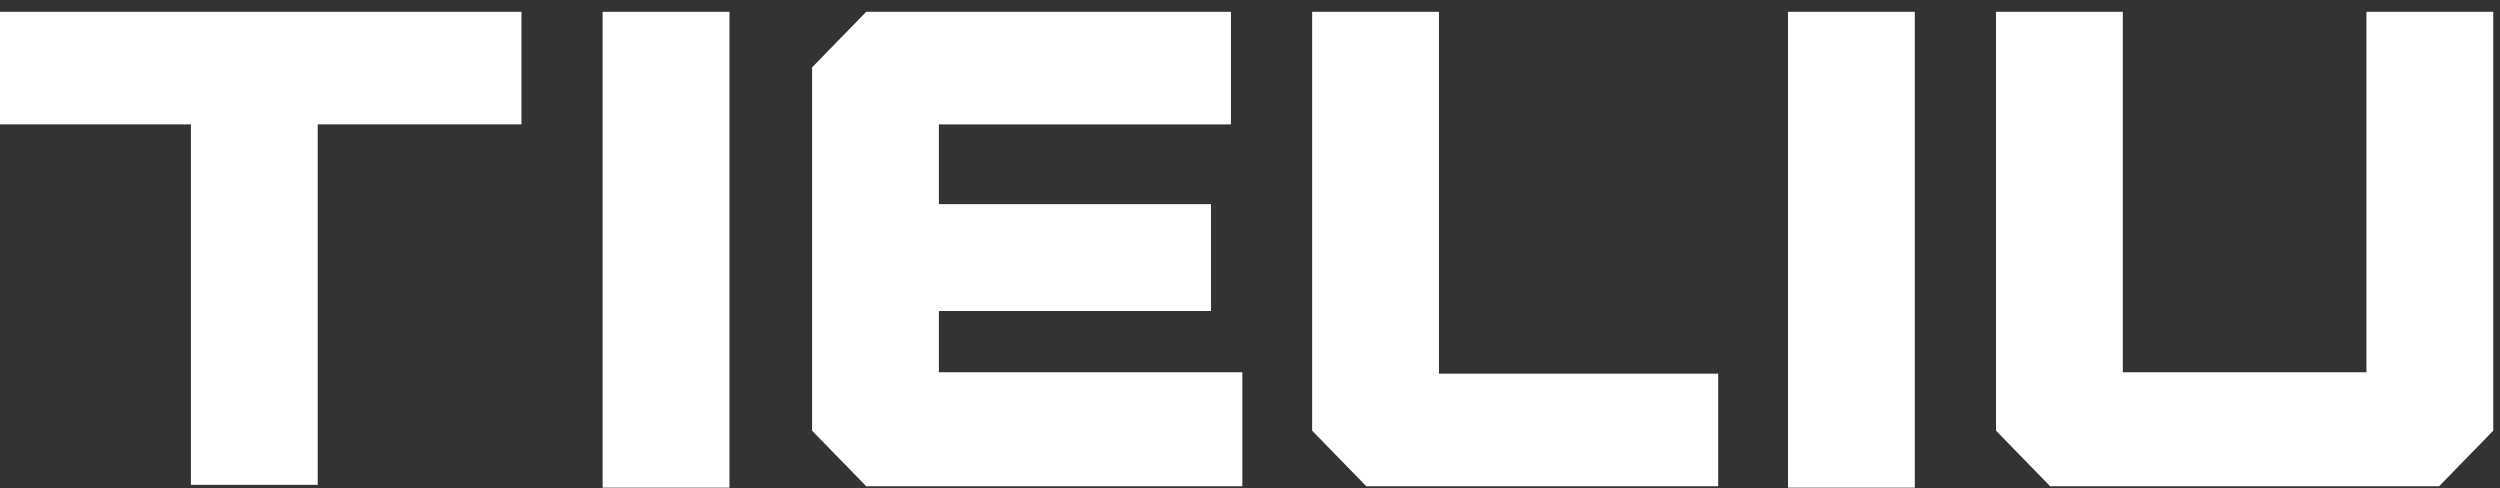
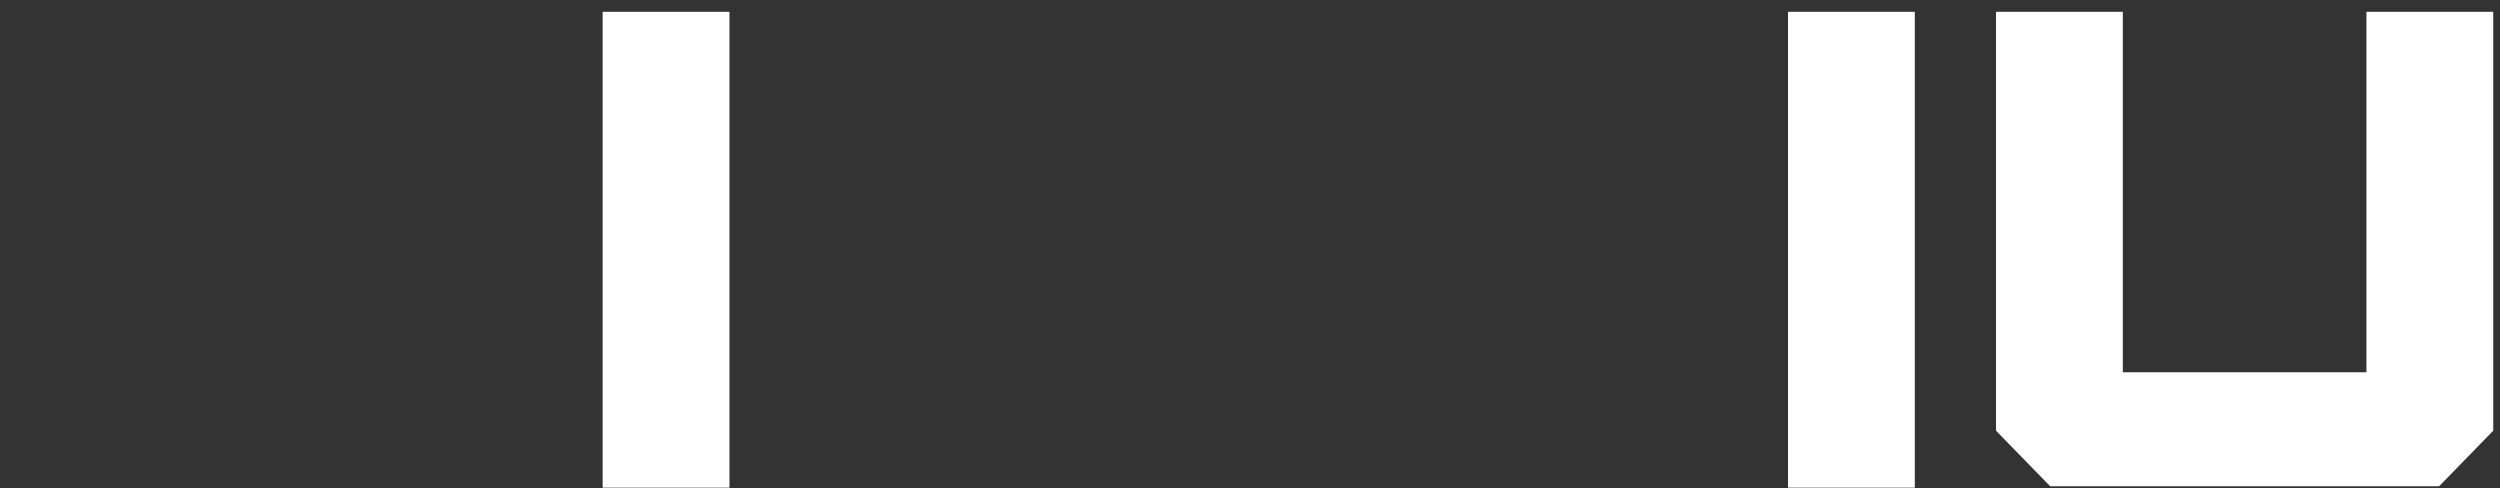
<svg xmlns="http://www.w3.org/2000/svg" width="128" height="25" viewBox="0 0 128 25" fill="none">
  <rect x="0" y="0" width="128" height="25" fill="#333333" stroke="none" />
  <path d="M37.348 0.605H30.855V24.969H37.348V0.605Z" fill="white" />
-   <path d="M41.579 3.45V22.051L44.35 24.896H63.608V19.061H48.071V15.924H62.003V10.453H48.071V6.368H63.024V0.605H44.35L41.579 3.45Z" fill="white" />
-   <path d="M73.674 0.605H67.182V22.051L69.954 24.896H87.971V19.133H73.674V0.605Z" fill="white" />
  <path d="M98.038 0.605H91.546V24.969H98.038V0.605Z" fill="white" />
  <path d="M121.161 19.061H108.688V0.605H102.196V22.051L104.968 24.896H124.882L127.654 22.051V0.605H121.161V19.061Z" fill="white" />
-   <path d="M0 6.368H9.775V24.823H16.267V6.368H26.698V0.605H0V6.368Z" fill="white" />
</svg>